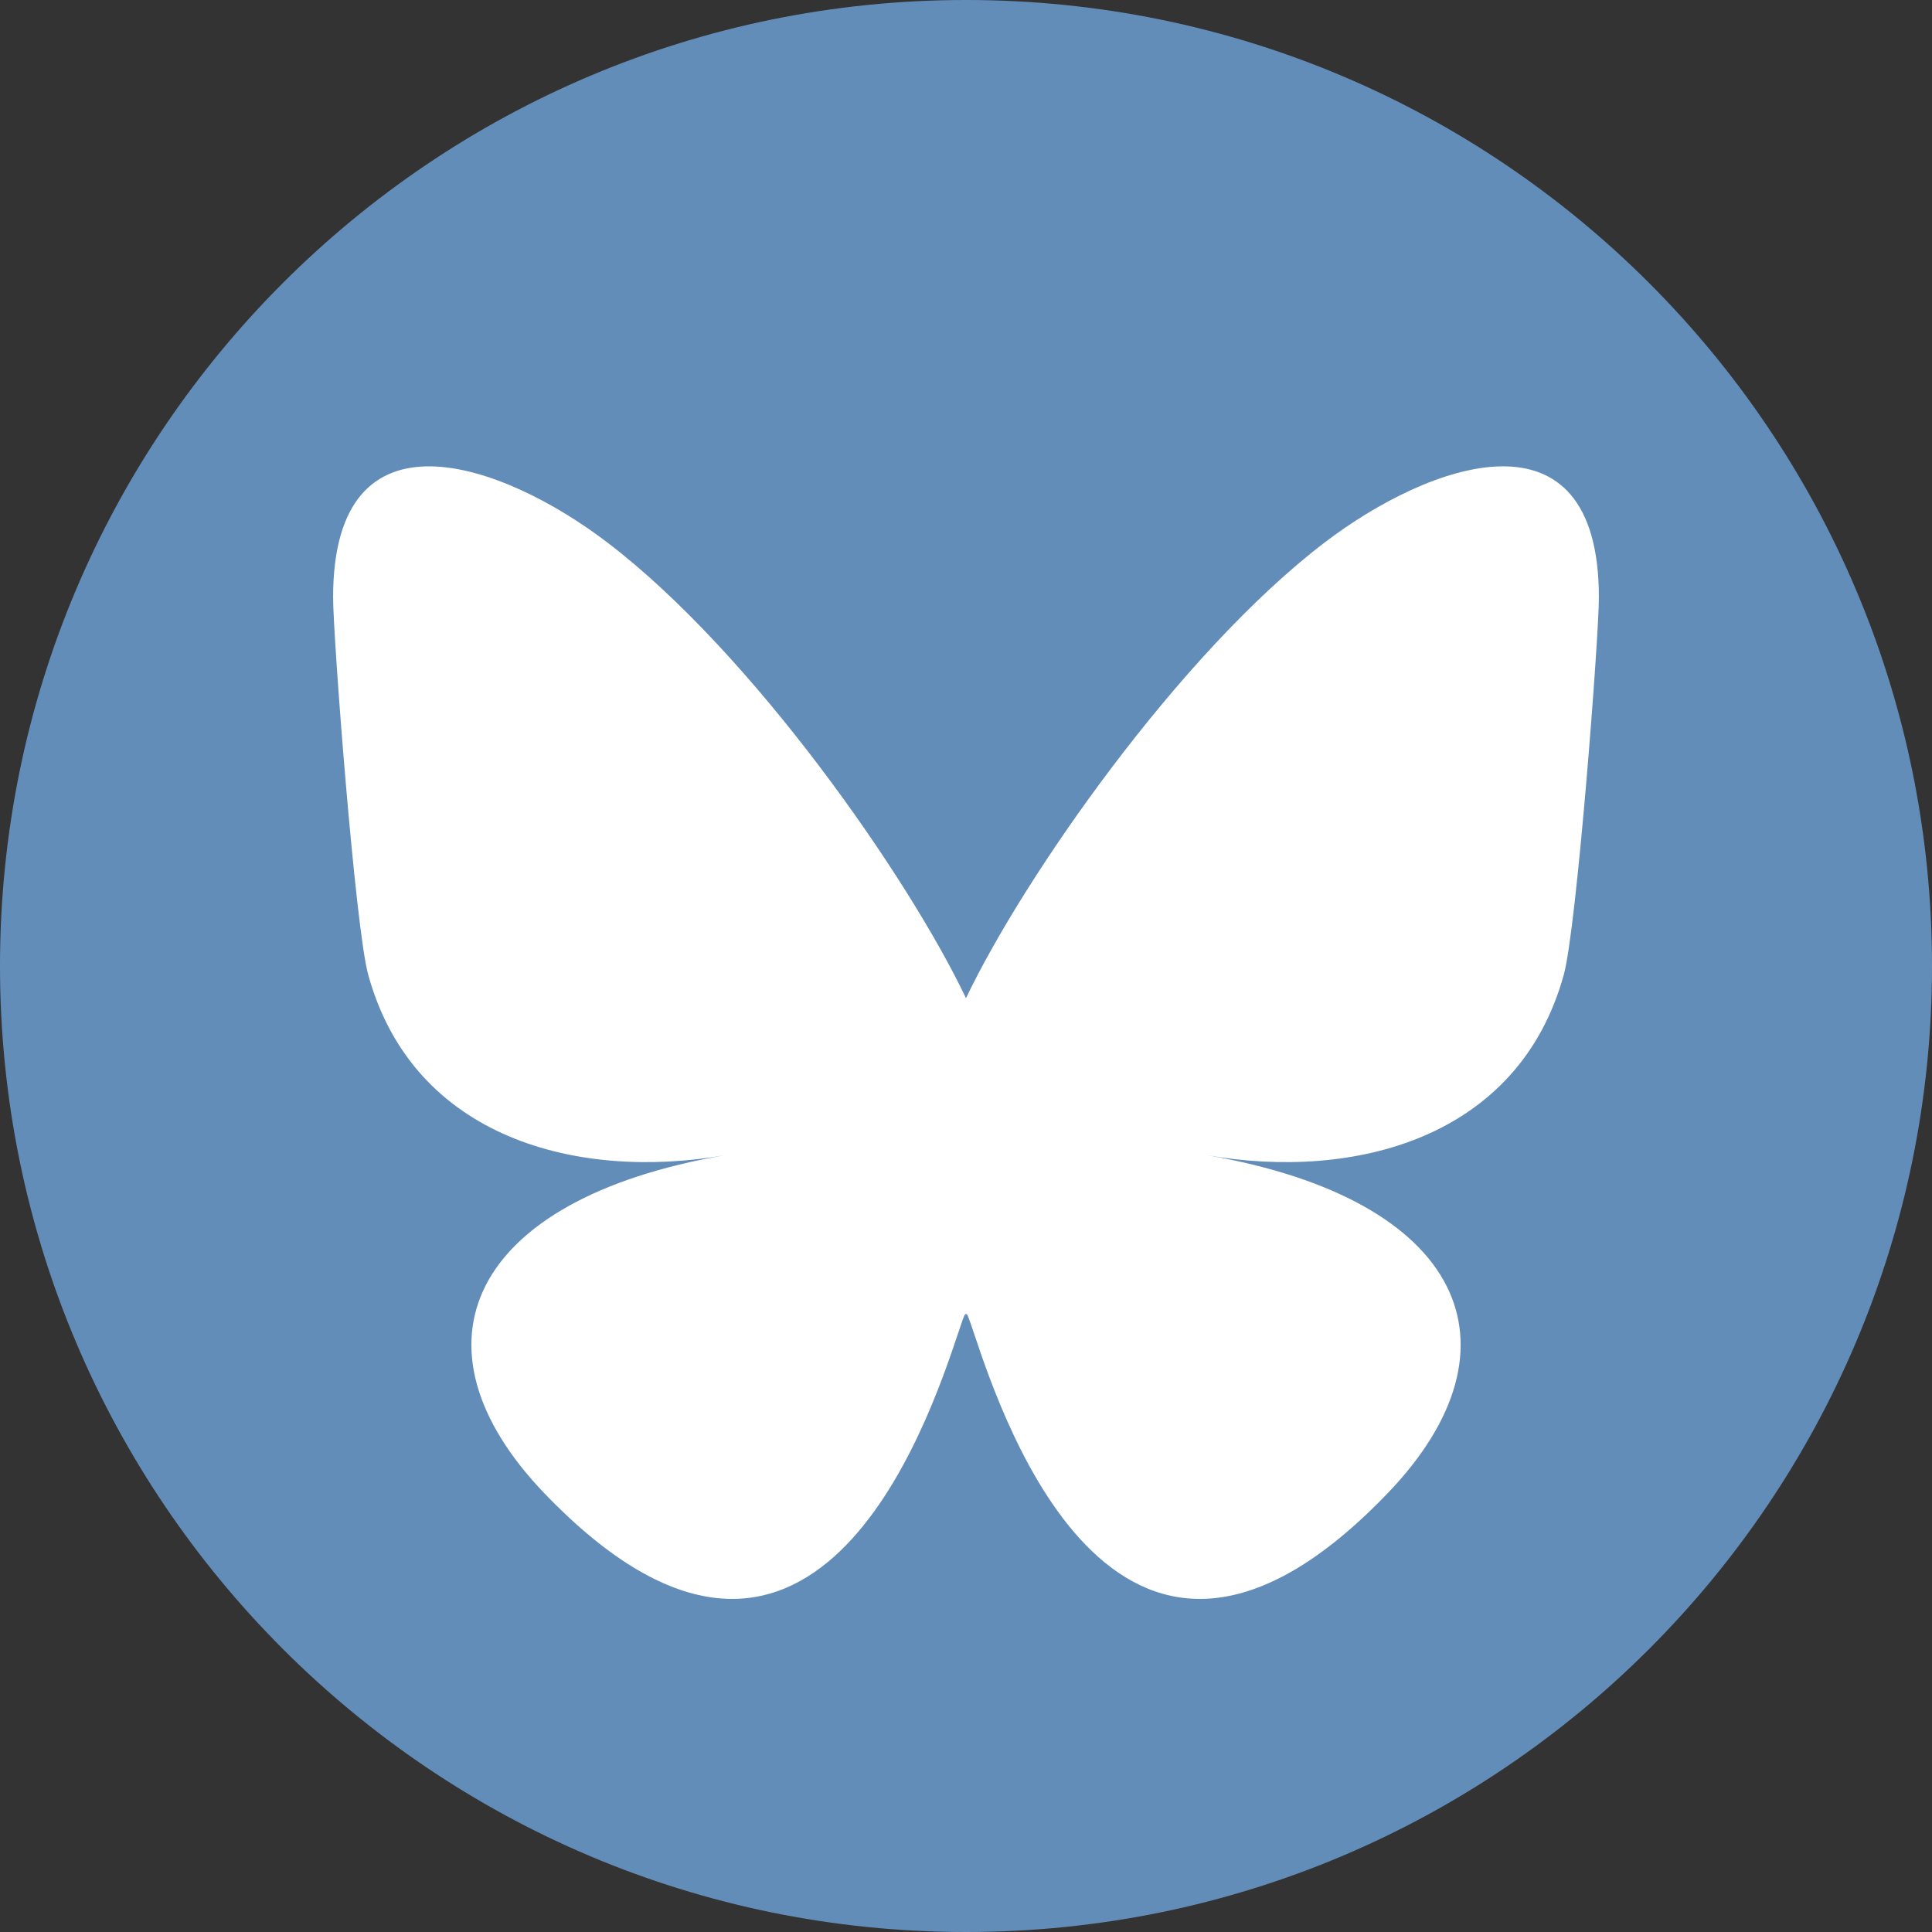
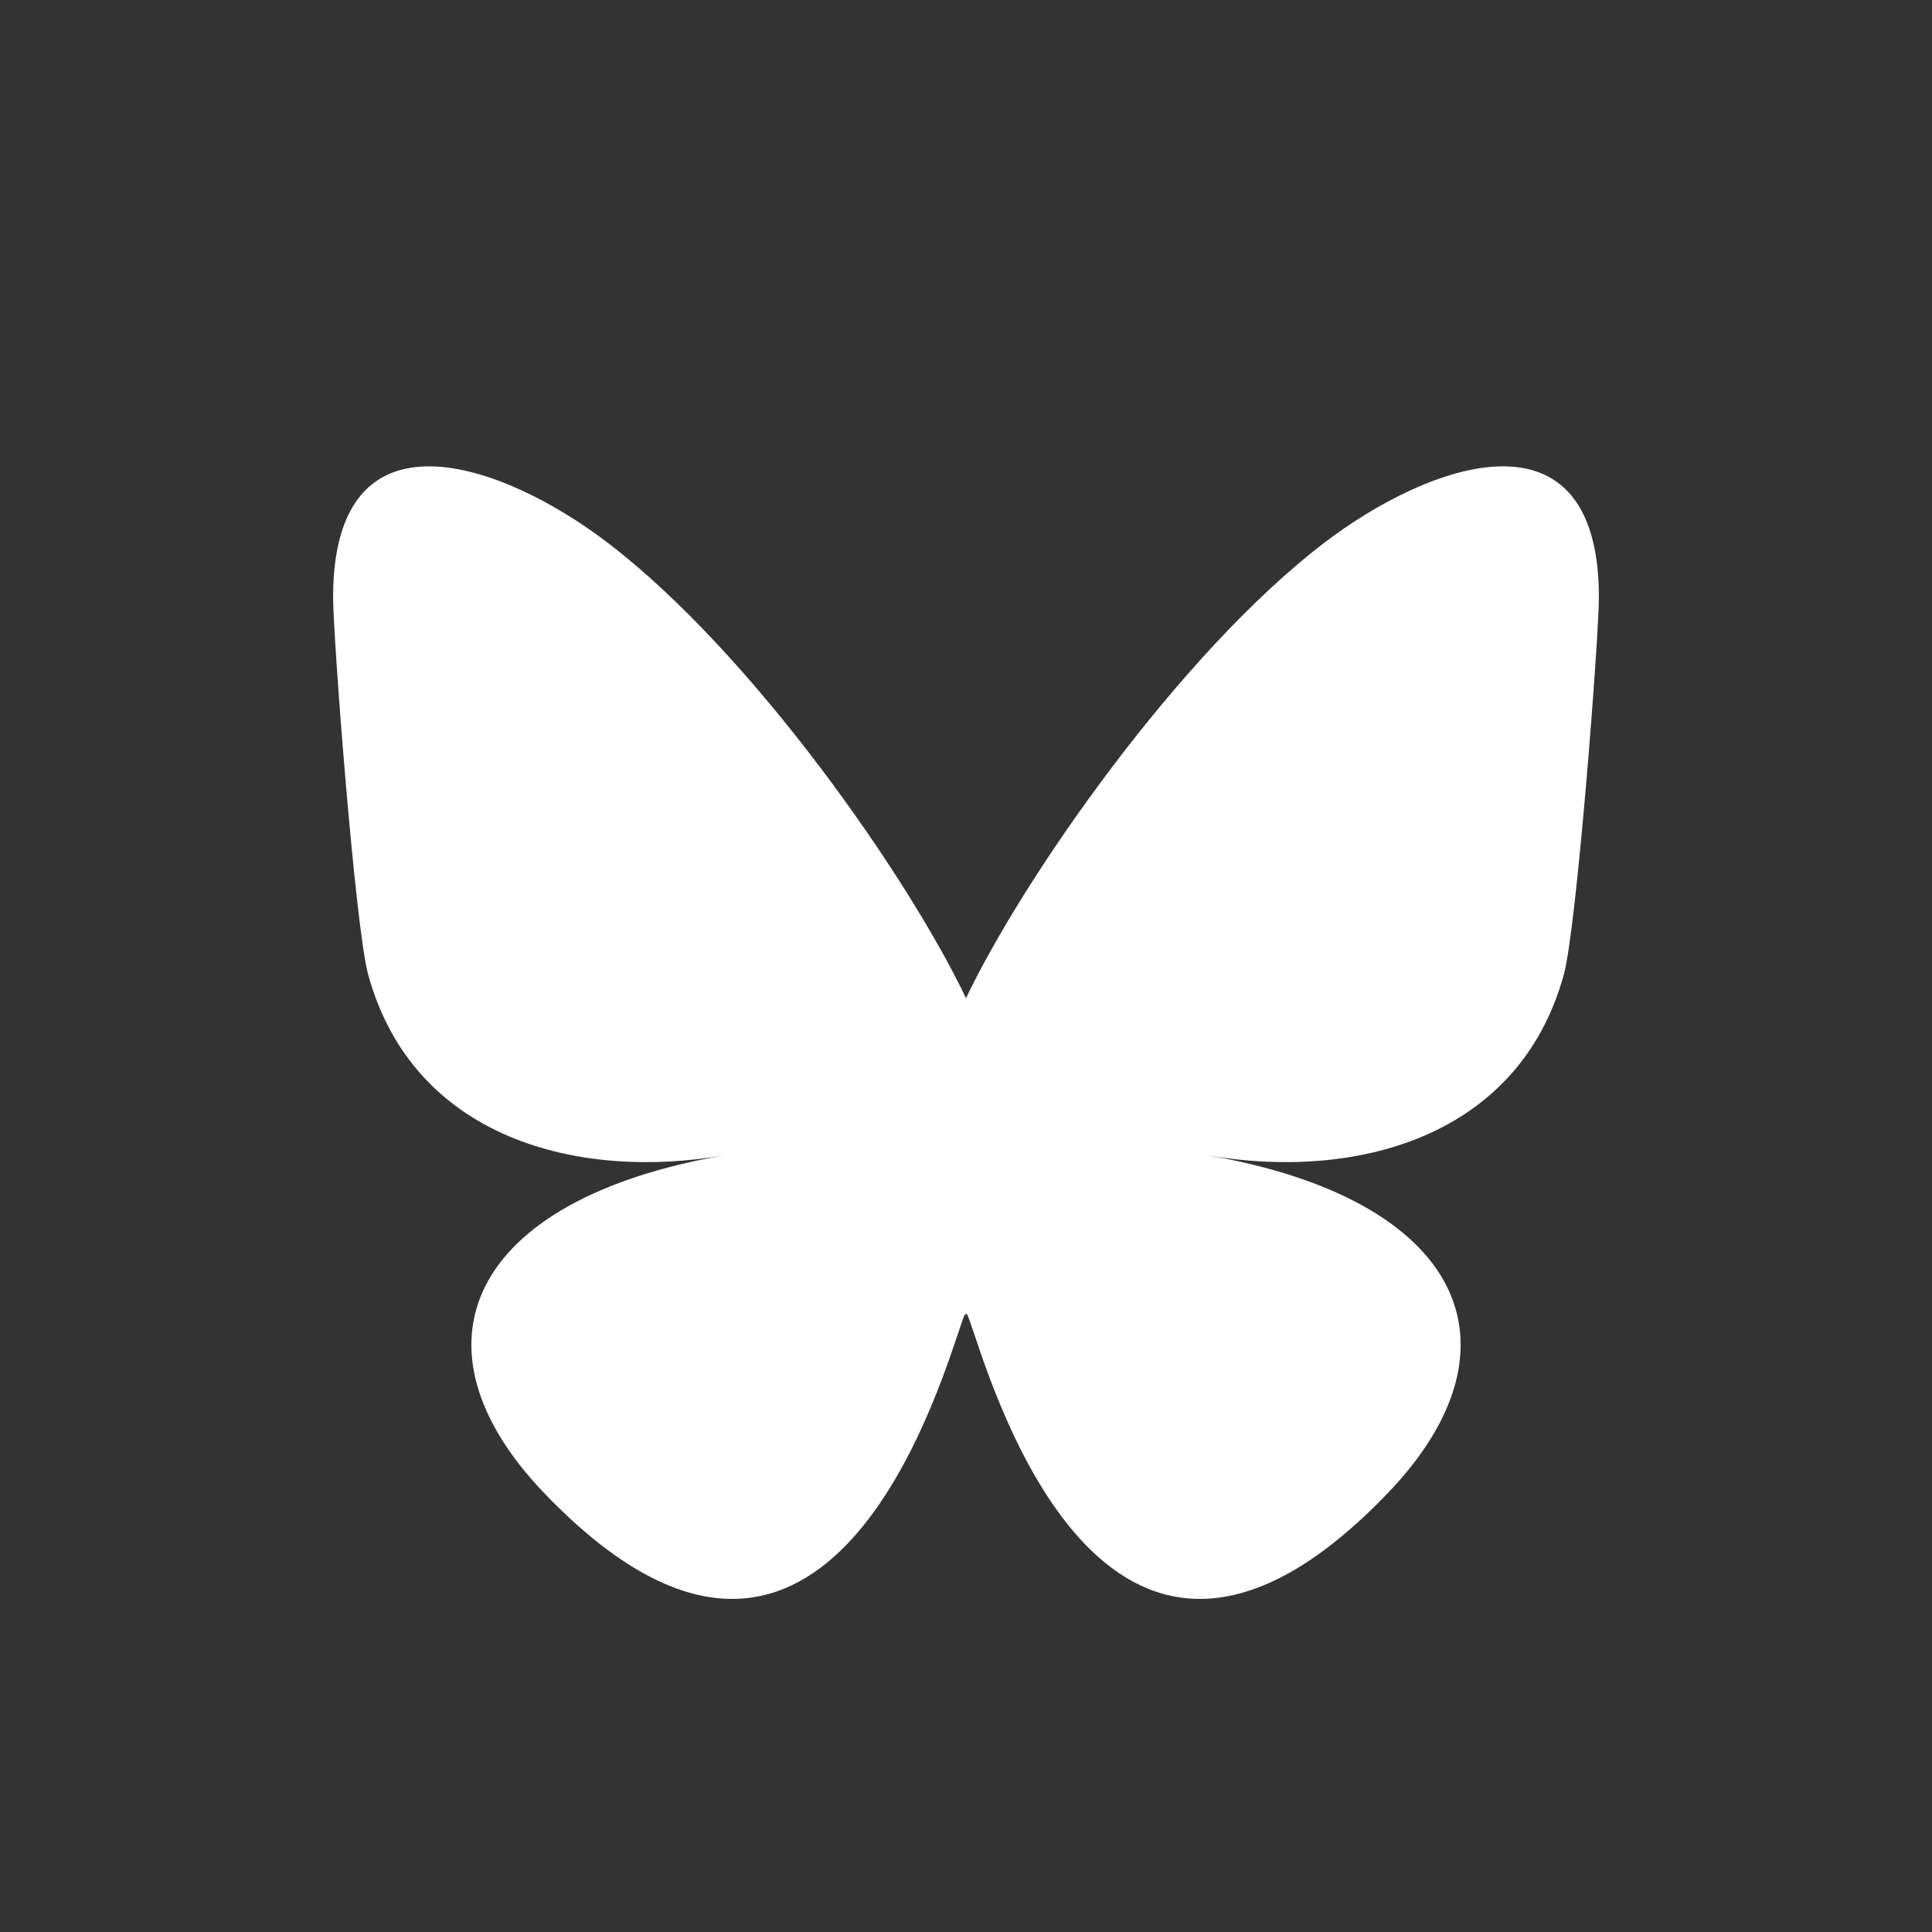
<svg xmlns="http://www.w3.org/2000/svg" width="29" height="29" viewBox="0 0 29 29" fill="none">
  <rect x="0" y="0" width="29" height="29" fill="#333333" stroke="none" />
  <g clip-path="url(#clip0_2009_1166)">
-     <path d="M14.5 29C6.492 29 0 22.508 0 14.5C0 6.492 6.492 0 14.5 0C22.508 0 29 6.492 29 14.5C29 22.508 22.508 29 14.5 29Z" fill="#638DB9" />
    <path d="M9.118 8.144C11.297 9.805 13.64 13.176 14.5 14.983C15.361 13.176 17.703 9.807 19.882 8.144C21.453 6.945 24 6.018 24 8.969C24 9.559 23.668 13.923 23.473 14.631C22.794 17.093 20.322 17.722 18.124 17.341C21.967 18.006 22.945 20.207 20.833 22.41C16.824 26.59 15.071 21.36 14.622 20.02C14.539 19.774 14.5 19.658 14.5 19.757C14.5 19.66 14.461 19.774 14.379 20.02C13.929 21.36 12.176 26.59 8.167 22.41C6.056 20.207 7.033 18.005 10.875 17.341C8.678 17.722 6.205 17.094 5.527 14.631C5.332 13.923 5 9.558 5 8.969C5 6.018 7.547 6.945 9.118 8.144Z" fill="white" />
  </g>
  <defs>
    <clipPath id="clip0_2009_1166">
      <rect width="29" height="29" fill="white" />
    </clipPath>
  </defs>
</svg>